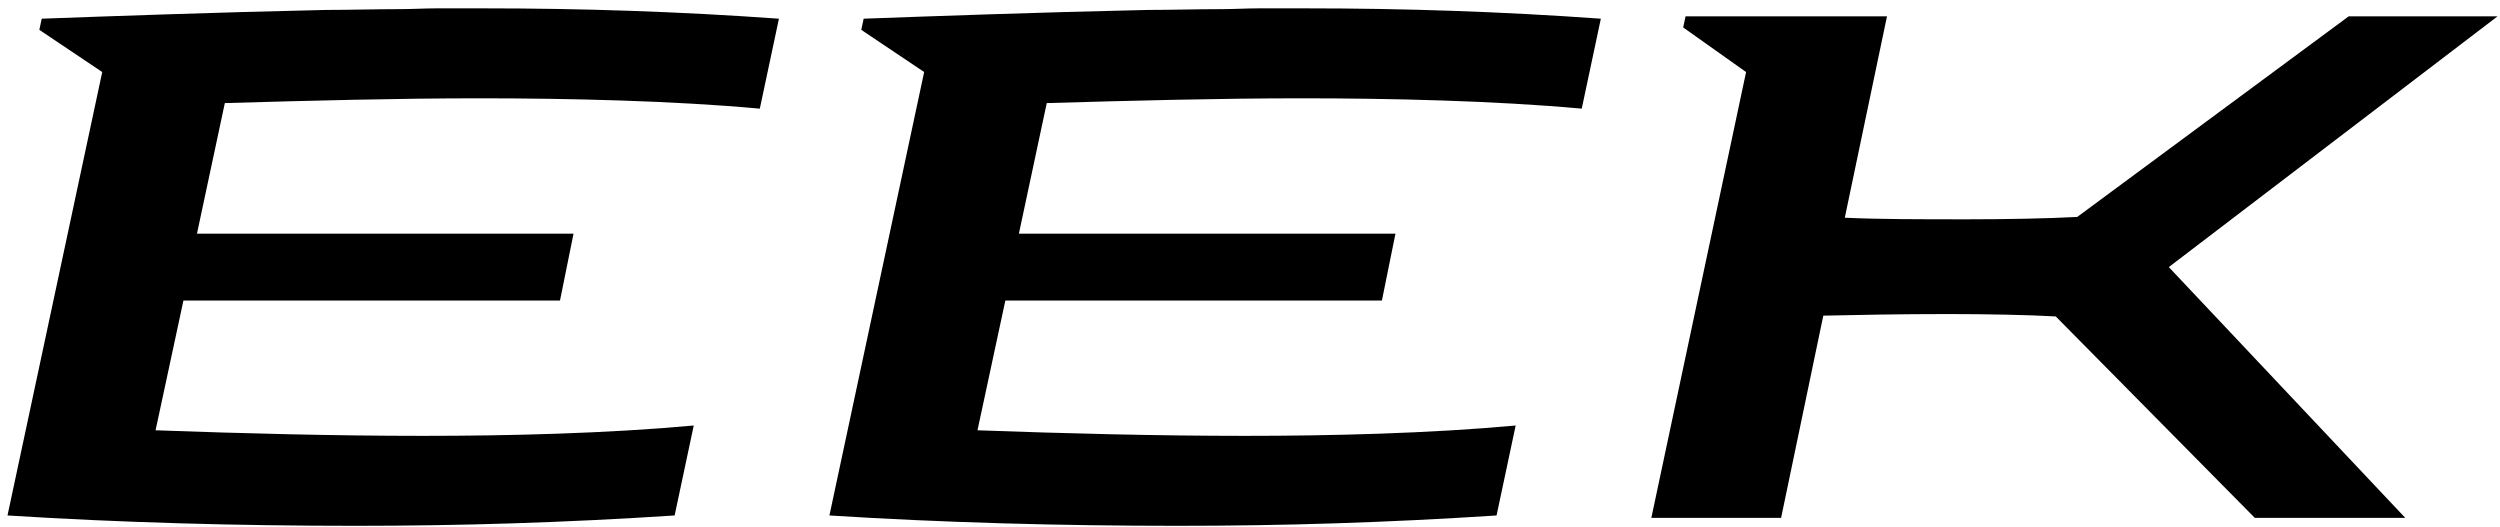
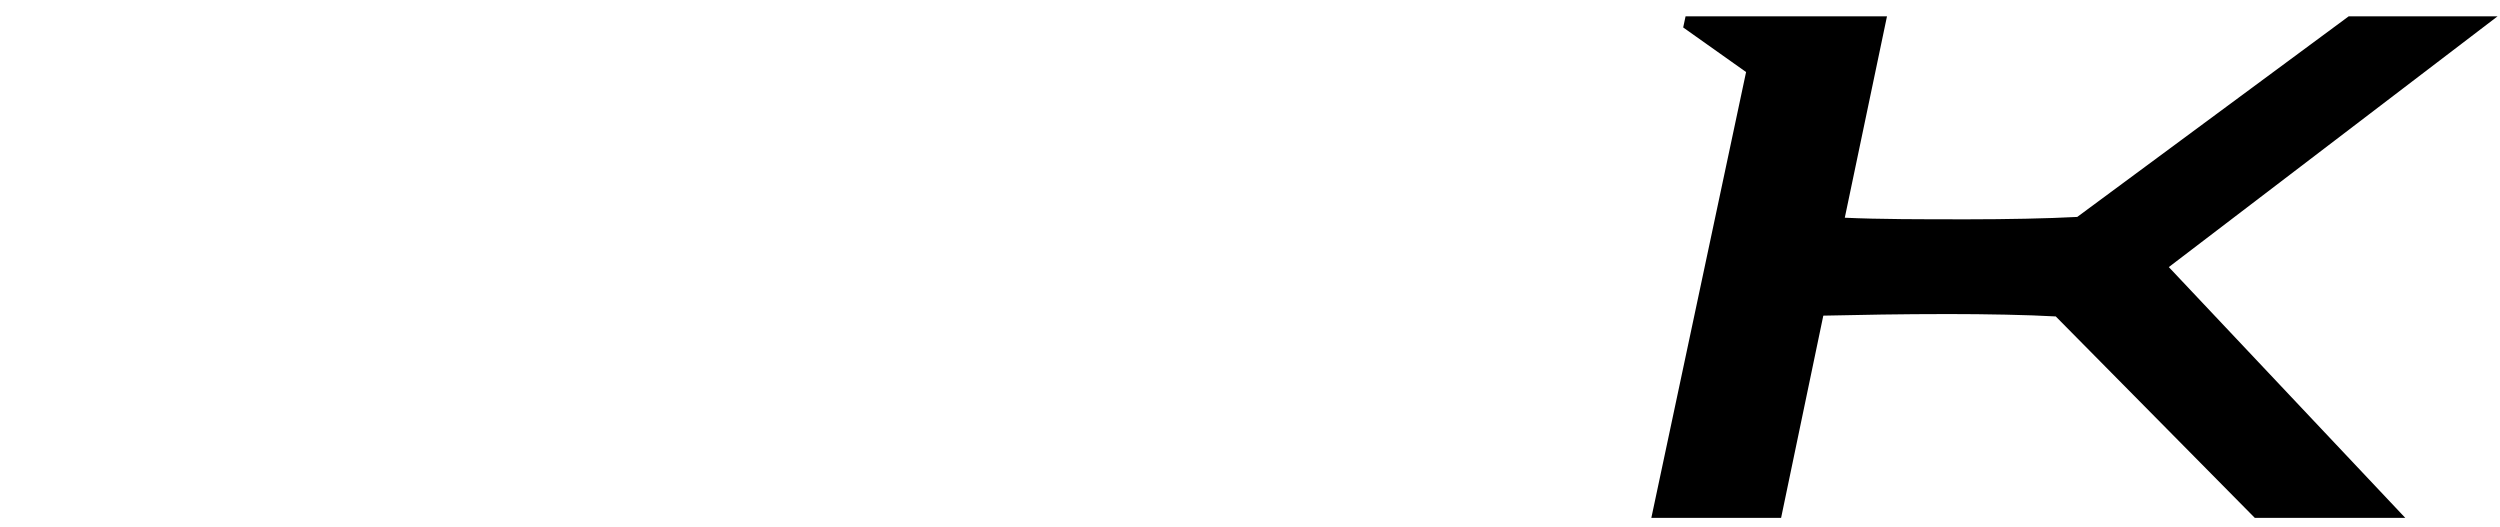
<svg xmlns="http://www.w3.org/2000/svg" width="280" height="59" viewBox="0 0 280 59" fill="none">
-   <path d="M47.384 48.816C37.575 48.816 27.143 48.548 17.424 48.192L20.545 33.658H62.72L64.236 26.168H22.061L25.182 11.545C34.455 11.278 44.441 11.01 53.714 11.01C63.611 11.01 75.381 11.278 85.1 12.169L87.24 2.094C76.005 1.291 65.216 0.935 54.071 0.935H48.899C47.562 0.935 46.135 1.024 44.709 1.024C41.945 1.024 39.27 1.113 36.505 1.113C24.29 1.38 11.985 1.826 4.674 2.094L4.406 3.342L11.45 8.068L0.84 57.732C13.501 58.535 26.787 58.891 39.805 58.891C51.663 58.891 63.255 58.535 75.559 57.732L77.699 47.657C67.981 48.548 57.013 48.816 47.384 48.816Z" fill="black" />
-   <path d="M139.439 48.816C129.631 48.816 119.198 48.548 109.479 48.192L112.6 33.658H154.775L156.291 26.168H114.116L117.237 11.545C126.51 11.278 136.496 11.01 145.769 11.01C155.667 11.01 167.436 11.278 177.155 12.169L179.295 2.094C168.06 1.291 157.272 0.935 146.126 0.935H140.954C139.617 0.935 138.19 1.024 136.764 1.024C134 1.024 131.325 1.113 128.561 1.113C116.345 1.38 104.04 1.826 96.729 2.094L96.462 3.342L103.505 8.068L92.895 57.732C105.556 58.535 118.842 58.891 131.86 58.891C143.719 58.891 155.31 58.535 167.615 57.732L169.755 47.657C160.036 48.548 149.068 48.816 139.439 48.816Z" fill="black" />
  <path d="M218.208 35.174C222.399 35.174 227.125 35.263 230.245 35.441L252.537 58H269.389L242.907 29.913L279.732 1.826H263.058L232.653 24.296C229.354 24.474 224.628 24.563 220.437 24.563C215.177 24.563 210.451 24.563 206.617 24.385L211.343 1.826H188.784L188.517 3.075L195.561 8.068L184.95 58H199.484L204.21 35.352C208.222 35.263 212.948 35.174 218.208 35.174Z" fill="black" />
</svg>